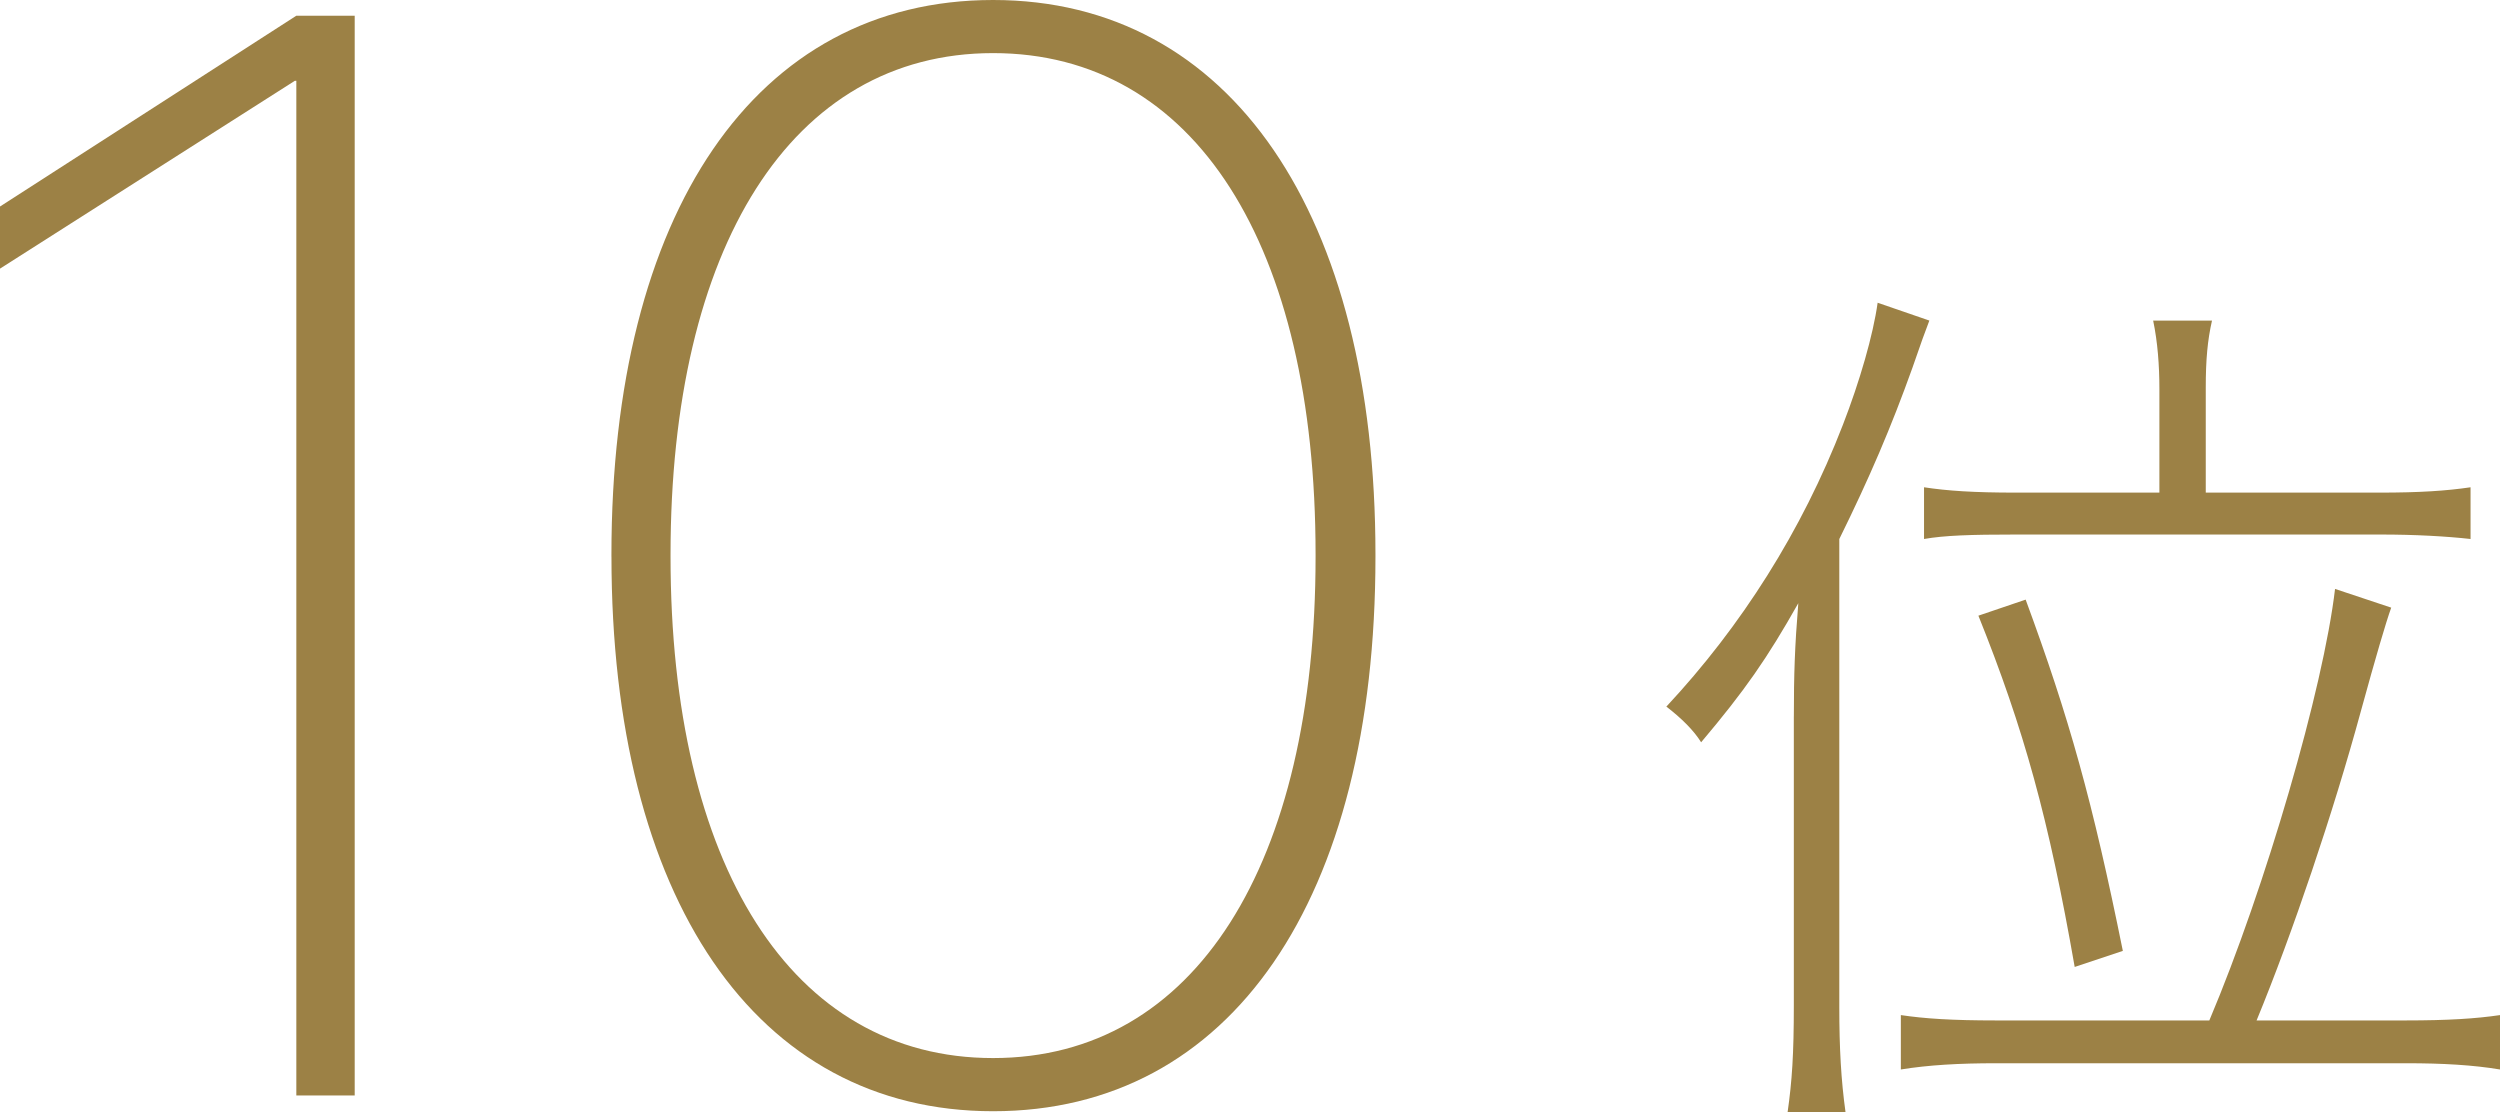
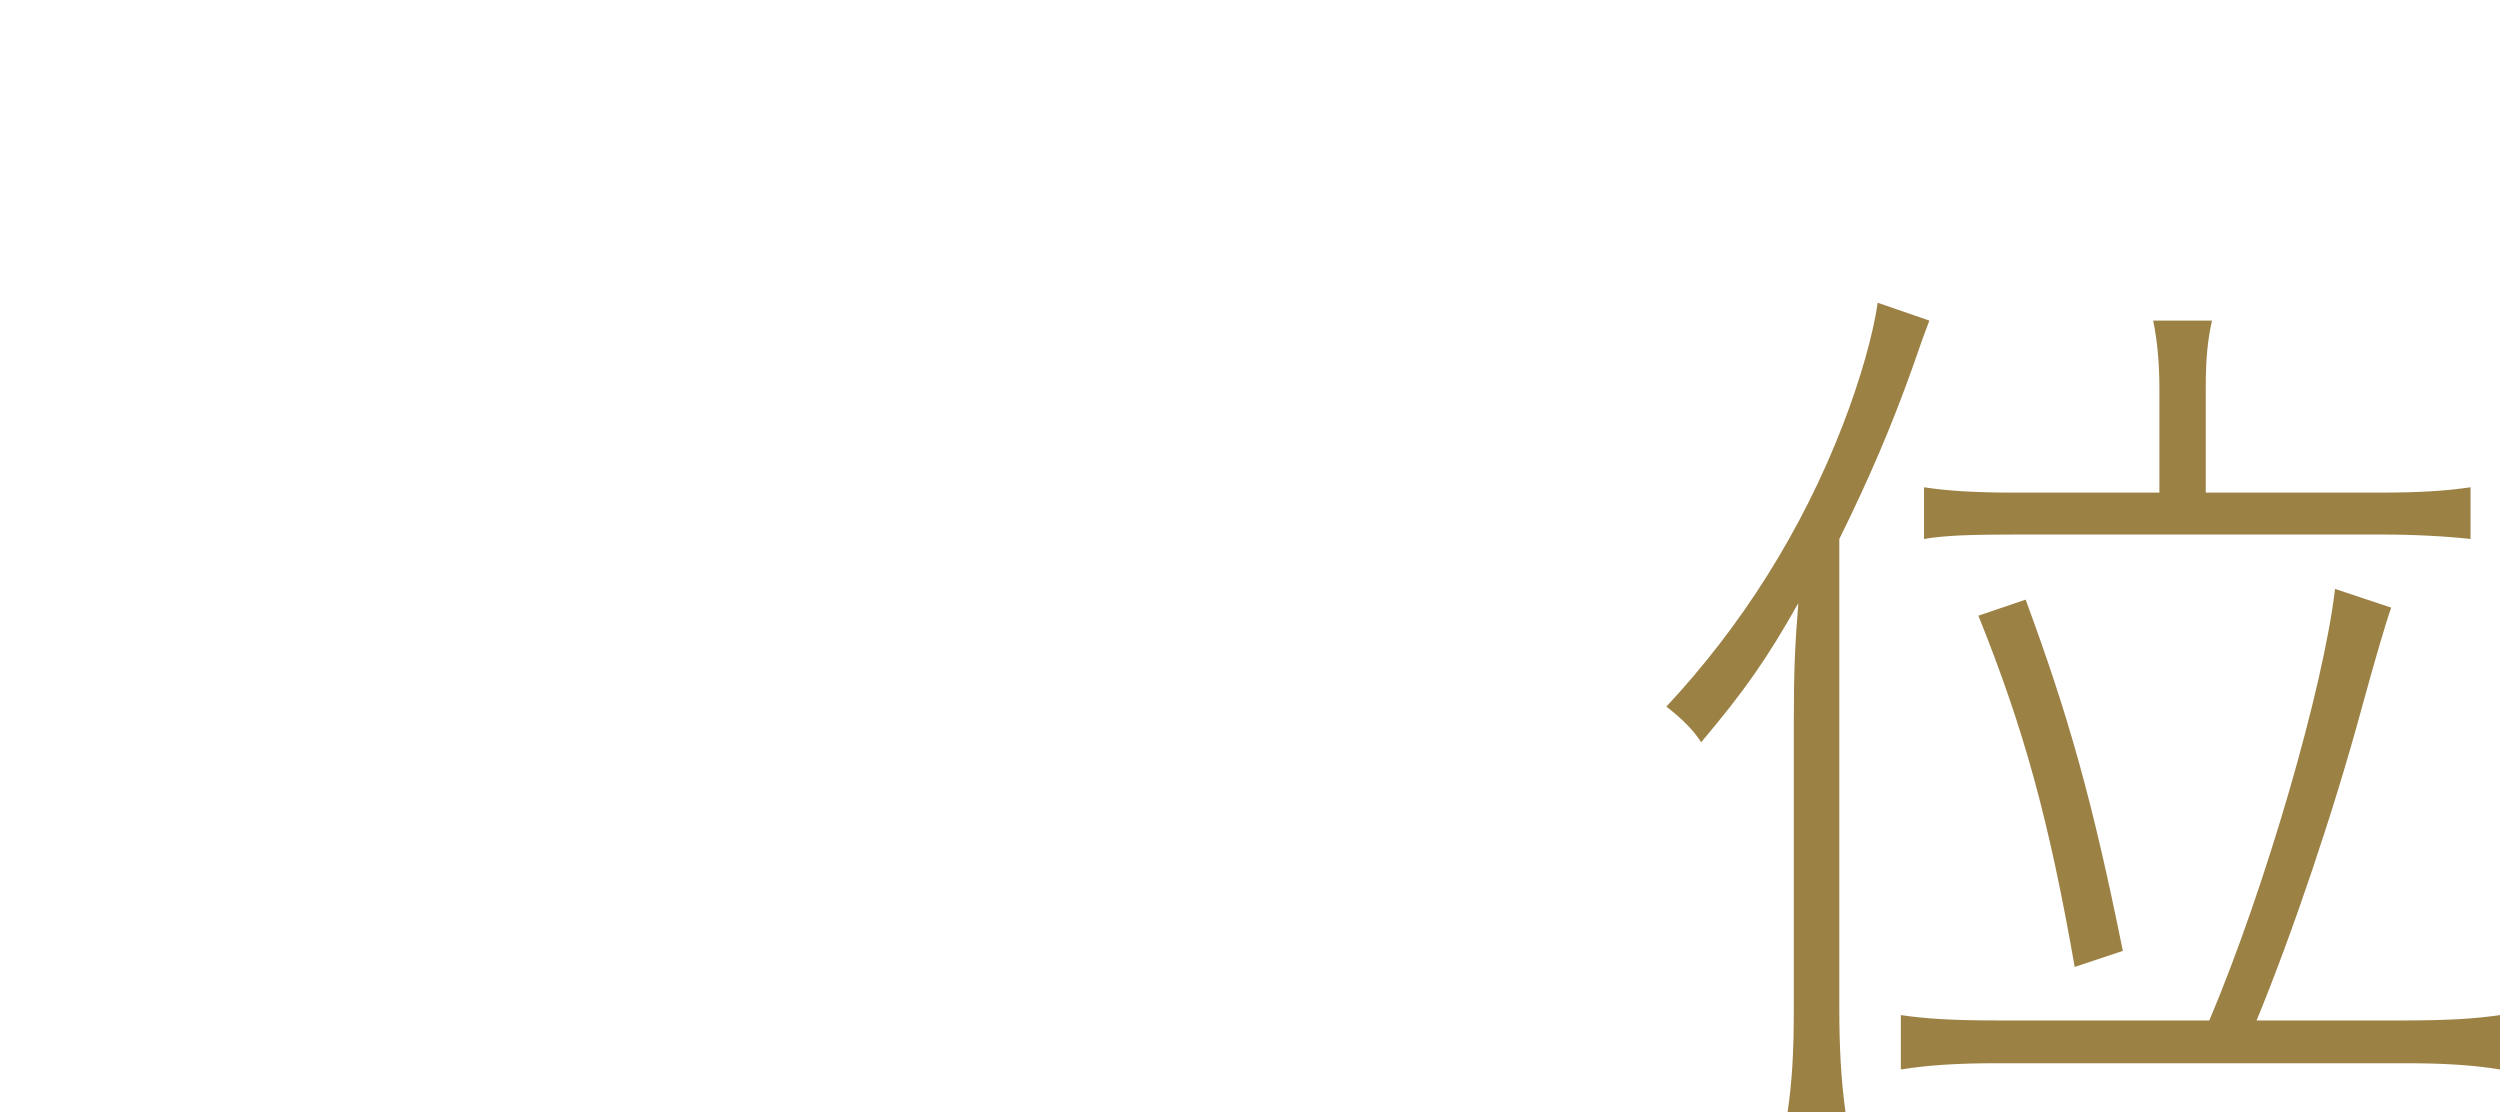
<svg xmlns="http://www.w3.org/2000/svg" id="_レイヤー_2" width="89.723" height="39.919" viewBox="0 0 89.723 39.919">
  <defs>
    <style>.cls-1{fill:#9c8145;stroke-width:0px;}</style>
  </defs>
  <g id="_レイヤー_1-2">
-     <path class="cls-1" d="m10.635,2.9h-.054L0,9.641v-2.229L10.635.564h2.095v38.752h-2.095V2.9Z" />
-     <path class="cls-1" d="m21.944,19.98v-.081C21.944,7.654,27.101,0,35.641,0s13.723,7.708,13.723,19.9v.081c0,12.3-5.183,19.9-13.723,19.9s-13.696-7.681-13.696-19.9Zm25.271,0v-.081c0-11.091-4.324-17.993-11.575-17.993s-11.575,6.982-11.575,17.993v.081c0,11.038,4.324,17.993,11.575,17.993s11.575-6.956,11.575-17.993Z" />
    <path class="cls-1" d="m64.38,25.712c0-1.504.032-2.496.16-4.064-1.12,1.984-1.92,3.136-3.488,4.992-.256-.416-.704-.864-1.248-1.28,2.688-2.88,4.864-6.304,6.335-10.111.608-1.568,1.088-3.232,1.248-4.384l1.856.64c-.192.512-.256.672-.608,1.696-.768,2.144-1.536,3.936-2.624,6.144v16.799c0,1.472.064,2.624.224,3.775h-2.08c.16-1.12.224-2.08.224-3.839v-10.367Zm14.911,10.911c2.016-4.768,4.096-11.935,4.512-15.487l2.016.672q-.288.8-1.088,3.712c-.992,3.647-2.464,7.999-3.744,11.103h5.344c1.536,0,2.528-.064,3.392-.192v1.952c-.96-.16-2.048-.224-3.36-.224h-14.719c-1.344,0-2.432.064-3.424.224v-1.952c.864.128,1.824.192,3.424.192h7.647Zm-1.792-22.654c0-.864-.064-1.696-.224-2.464h2.112c-.16.704-.224,1.408-.224,2.4v3.775h6.239c1.44,0,2.4-.064,3.264-.192v1.856c-.864-.096-1.983-.16-3.231-.16h-13.087c-1.632,0-2.56.032-3.296.16v-1.856c.832.128,1.792.192,3.296.192h5.151v-3.711Zm-3.04,20.734c-.928-5.312-1.824-8.543-3.456-12.607l1.696-.576c1.568,4.256,2.4,7.231,3.488,12.607l-1.728.576Z" />
  </g>
</svg>